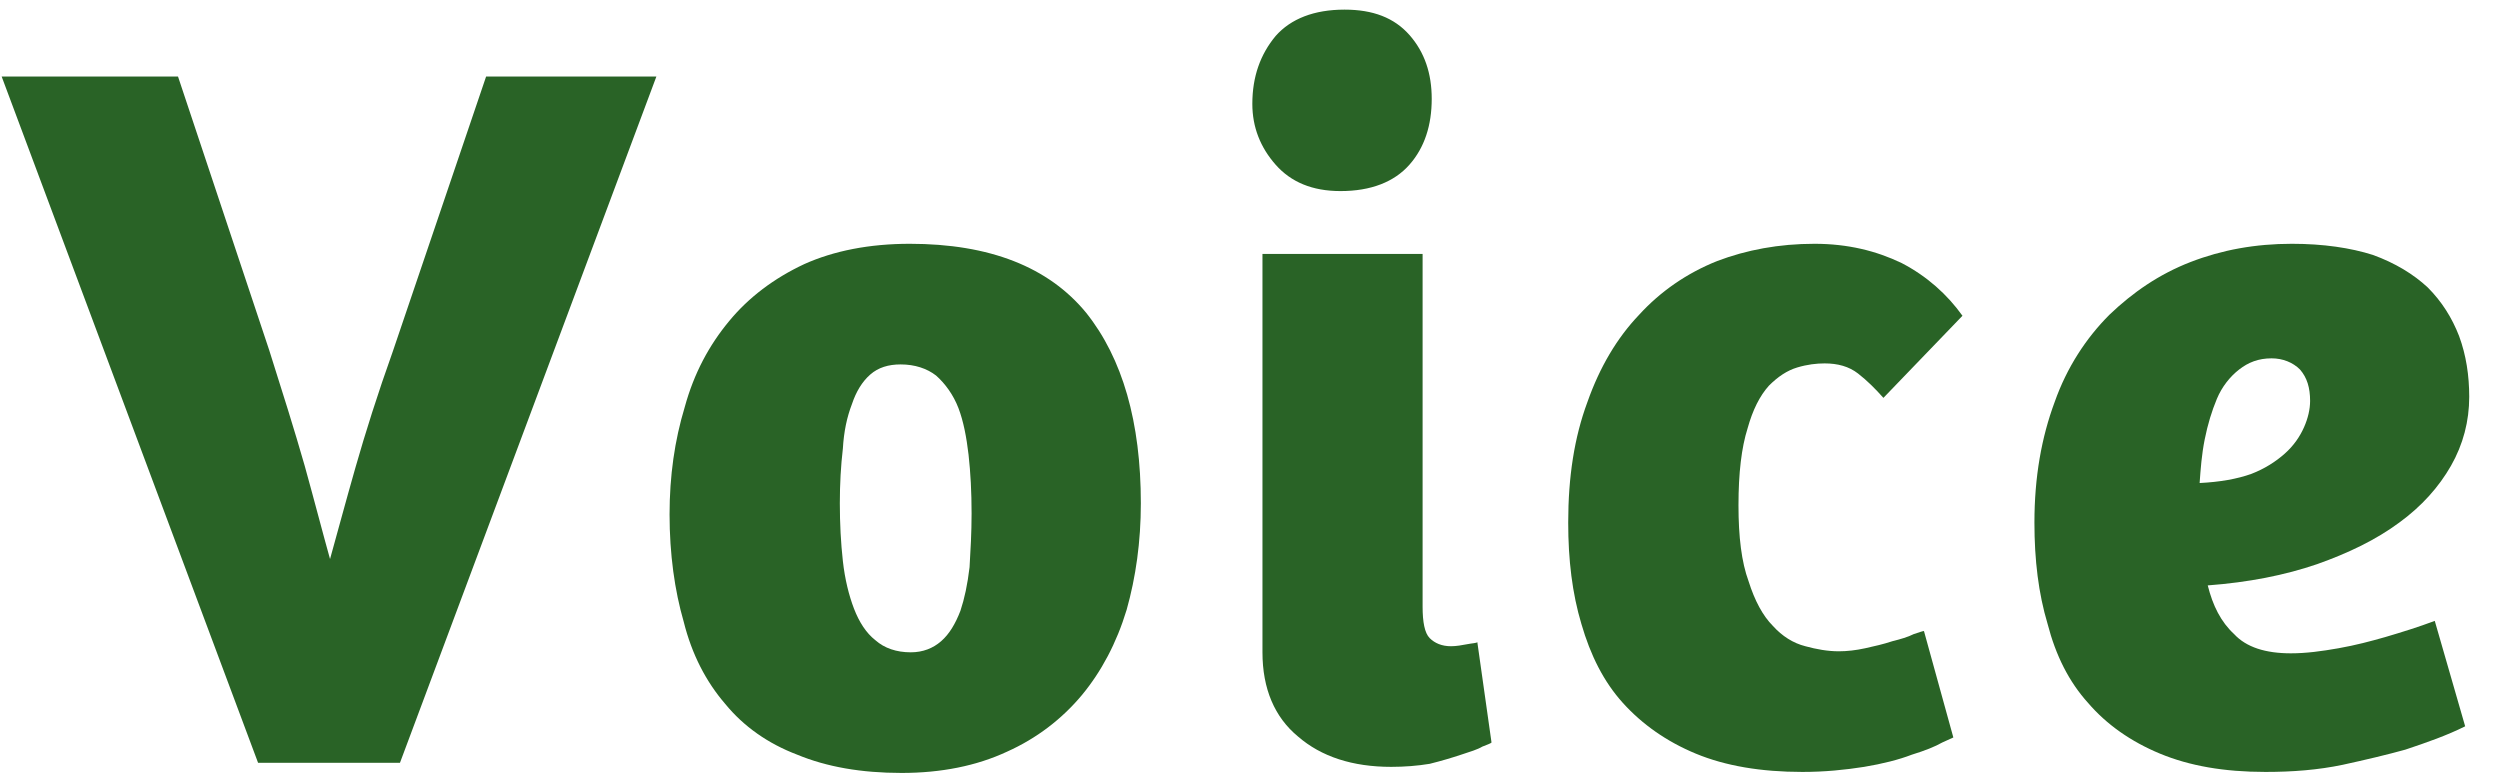
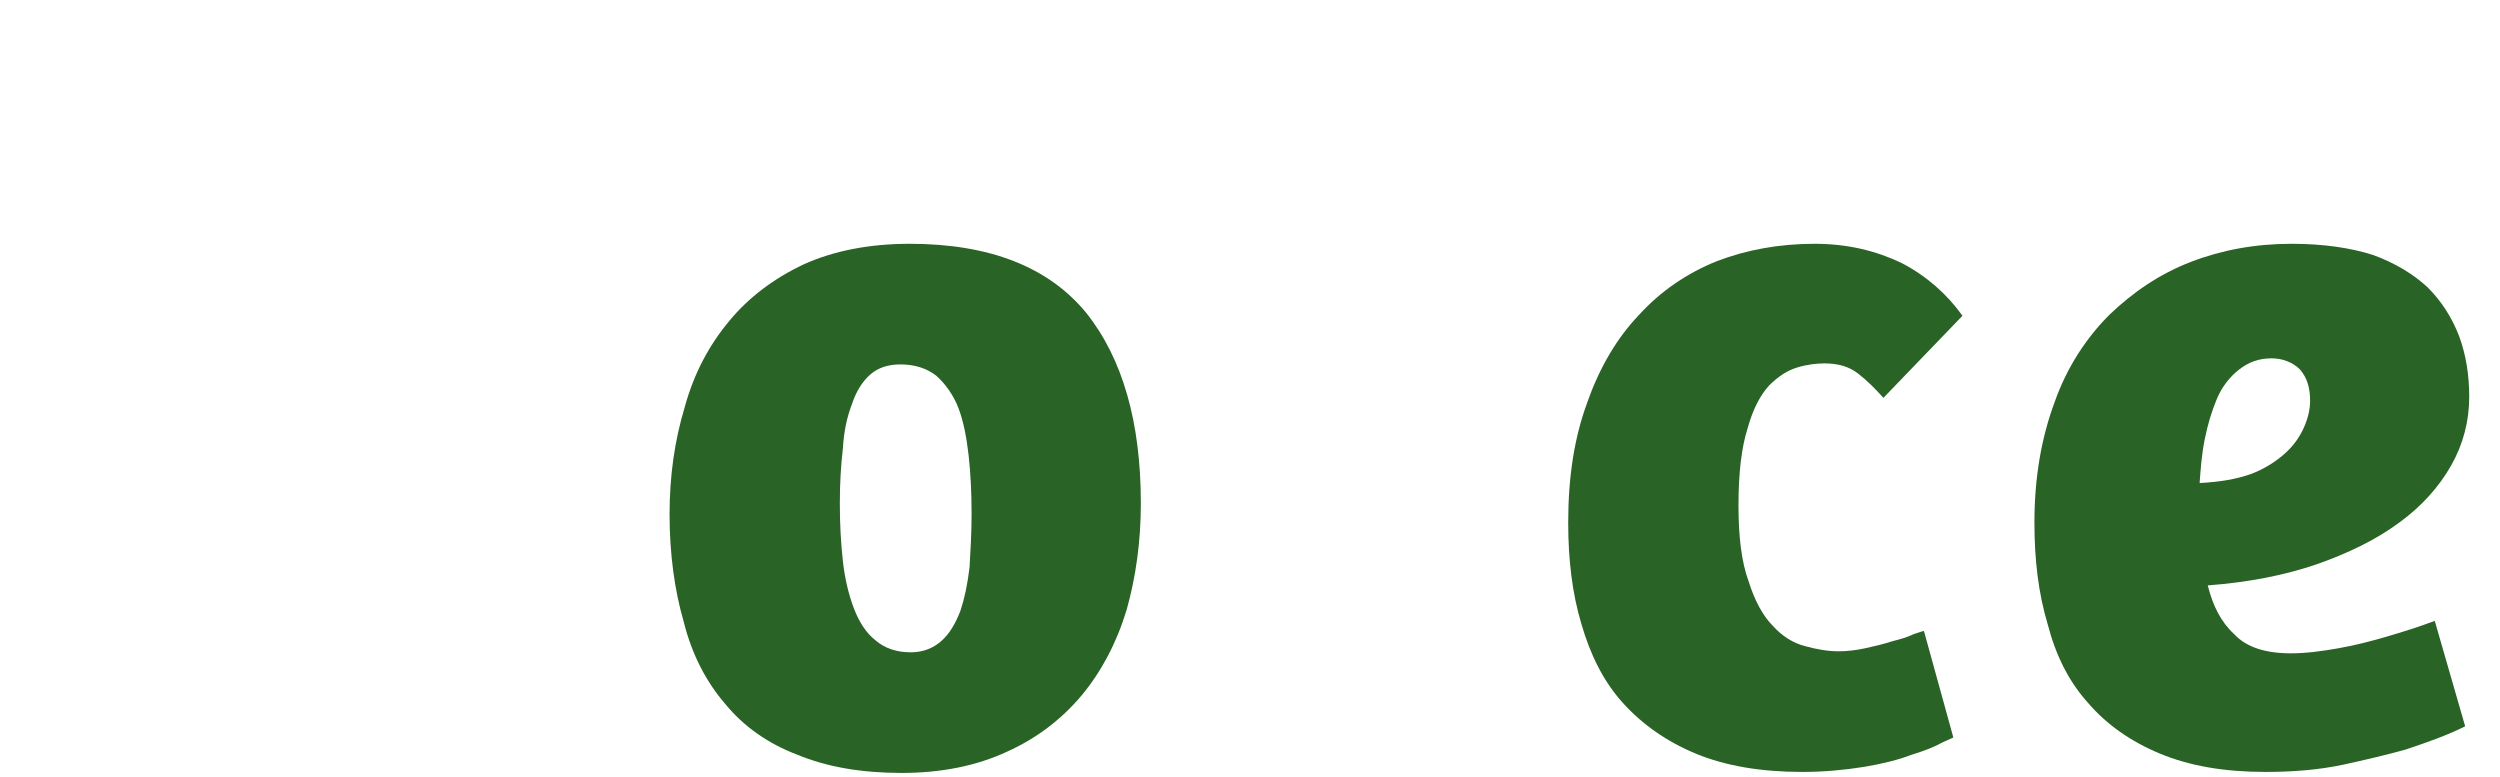
<svg xmlns="http://www.w3.org/2000/svg" width="100%" height="100%" viewBox="0 0 74 23" xml:space="preserve" style="fill-rule:evenodd;clip-rule:evenodd;stroke-linejoin:round;stroke-miterlimit:2;">
  <g transform="matrix(1,0,0,1,-140.691,-2581.58)">
    <g transform="matrix(1,0,0,6.174,0,1)">
      <g transform="matrix(1,0,0,0.162,-9879,152.429)">
        <g transform="matrix(30,0,0,30,10019.8,1661.75)">
-           <path d="M0.391,-0L0.251,-0L-0.002,-0.677L0.172,-0.677L0.262,-0.407C0.275,-0.366 0.287,-0.328 0.297,-0.293C0.307,-0.257 0.315,-0.226 0.322,-0.201C0.329,-0.226 0.337,-0.256 0.347,-0.291C0.357,-0.326 0.369,-0.364 0.384,-0.406L0.476,-0.677L0.644,-0.677L0.391,-0Z" style="fill:rgb(41,99,38);fill-rule:nonzero;" />
-         </g>
+           </g>
        <g transform="matrix(30,0,0,30,10038.7,1661.75)">
          <path d="M0.264,-0.512C0.343,-0.512 0.401,-0.489 0.438,-0.444C0.474,-0.399 0.492,-0.336 0.492,-0.256C0.492,-0.218 0.487,-0.183 0.478,-0.151C0.468,-0.118 0.453,-0.09 0.434,-0.067C0.414,-0.043 0.389,-0.024 0.36,-0.011C0.33,0.003 0.295,0.01 0.256,0.01C0.216,0.01 0.182,0.004 0.153,-0.008C0.124,-0.019 0.1,-0.036 0.082,-0.058C0.063,-0.08 0.049,-0.107 0.041,-0.139C0.032,-0.17 0.027,-0.206 0.027,-0.245C0.027,-0.283 0.032,-0.318 0.042,-0.351C0.051,-0.384 0.066,-0.412 0.086,-0.436C0.105,-0.459 0.13,-0.478 0.16,-0.492C0.189,-0.505 0.224,-0.512 0.264,-0.512ZM0.255,-0.393C0.243,-0.393 0.233,-0.39 0.225,-0.383C0.217,-0.376 0.211,-0.366 0.207,-0.354C0.202,-0.341 0.199,-0.327 0.198,-0.31C0.196,-0.293 0.195,-0.275 0.195,-0.256C0.195,-0.236 0.196,-0.217 0.198,-0.199C0.2,-0.181 0.204,-0.165 0.209,-0.152C0.214,-0.139 0.221,-0.128 0.23,-0.121C0.239,-0.113 0.251,-0.109 0.265,-0.109C0.277,-0.109 0.287,-0.113 0.295,-0.12C0.303,-0.127 0.309,-0.137 0.314,-0.15C0.318,-0.162 0.321,-0.176 0.323,-0.193C0.324,-0.21 0.325,-0.227 0.325,-0.246C0.325,-0.267 0.324,-0.286 0.322,-0.304C0.32,-0.321 0.317,-0.337 0.312,-0.35C0.307,-0.363 0.299,-0.374 0.29,-0.382C0.281,-0.389 0.269,-0.393 0.255,-0.393Z" style="fill:rgb(41,99,38);fill-rule:nonzero;" />
        </g>
        <g transform="matrix(30,0,0,30,10055.5,1661.75)">
-           <path d="M0.179,0.004C0.141,0.004 0.11,-0.006 0.087,-0.026C0.064,-0.045 0.052,-0.073 0.052,-0.109L0.052,-0.502L0.21,-0.502L0.21,-0.154C0.21,-0.139 0.212,-0.128 0.217,-0.123C0.222,-0.118 0.229,-0.115 0.238,-0.115C0.243,-0.115 0.249,-0.116 0.254,-0.117C0.259,-0.118 0.263,-0.118 0.264,-0.119L0.278,-0.02C0.277,-0.019 0.274,-0.018 0.269,-0.016C0.264,-0.013 0.257,-0.011 0.248,-0.008C0.239,-0.005 0.229,-0.002 0.217,0.001C0.205,0.003 0.192,0.004 0.179,0.004ZM0.133,-0.743C0.161,-0.743 0.182,-0.735 0.197,-0.718C0.212,-0.701 0.219,-0.68 0.219,-0.655C0.219,-0.629 0.212,-0.607 0.197,-0.59C0.182,-0.573 0.159,-0.564 0.129,-0.564C0.101,-0.564 0.08,-0.573 0.065,-0.59C0.05,-0.607 0.042,-0.627 0.042,-0.65C0.042,-0.677 0.05,-0.699 0.065,-0.717C0.08,-0.734 0.103,-0.743 0.133,-0.743Z" style="fill:rgb(41,99,38);fill-rule:nonzero;" />
-         </g>
+           </g>
        <g transform="matrix(30,0,0,30,10065.3,1661.75)">
          <path d="M0.338,-0.36C0.33,-0.369 0.322,-0.377 0.313,-0.384C0.304,-0.391 0.293,-0.394 0.28,-0.394C0.272,-0.394 0.263,-0.393 0.253,-0.39C0.243,-0.387 0.234,-0.381 0.225,-0.372C0.216,-0.362 0.209,-0.348 0.204,-0.33C0.198,-0.311 0.195,-0.286 0.195,-0.254C0.195,-0.223 0.198,-0.198 0.205,-0.179C0.211,-0.16 0.219,-0.145 0.229,-0.135C0.238,-0.125 0.249,-0.118 0.261,-0.115C0.272,-0.112 0.283,-0.11 0.294,-0.11C0.302,-0.11 0.311,-0.111 0.32,-0.113C0.329,-0.115 0.338,-0.117 0.347,-0.12C0.355,-0.122 0.362,-0.124 0.368,-0.127C0.374,-0.129 0.377,-0.13 0.378,-0.13L0.407,-0.025L0.396,-0.02C0.389,-0.016 0.379,-0.012 0.366,-0.008C0.353,-0.003 0.337,0.001 0.319,0.004C0.3,0.007 0.28,0.009 0.258,0.009C0.217,0.009 0.182,0.003 0.153,-0.009C0.124,-0.021 0.1,-0.038 0.081,-0.059C0.062,-0.08 0.049,-0.106 0.04,-0.137C0.031,-0.167 0.027,-0.2 0.027,-0.237C0.027,-0.282 0.033,-0.321 0.046,-0.356C0.058,-0.39 0.075,-0.419 0.097,-0.442C0.118,-0.465 0.144,-0.483 0.174,-0.495C0.203,-0.506 0.235,-0.512 0.27,-0.512C0.303,-0.512 0.331,-0.505 0.356,-0.493C0.381,-0.48 0.401,-0.462 0.416,-0.441L0.338,-0.36Z" style="fill:rgb(41,99,38);fill-rule:nonzero;" />
        </g>
        <g transform="matrix(30,0,0,30,10079.1,1661.75)">
          <path d="M0.027,-0.237C0.027,-0.282 0.034,-0.321 0.047,-0.356C0.059,-0.39 0.078,-0.419 0.101,-0.442C0.124,-0.464 0.15,-0.482 0.181,-0.494C0.212,-0.506 0.245,-0.512 0.281,-0.512C0.312,-0.512 0.339,-0.508 0.361,-0.501C0.383,-0.493 0.401,-0.482 0.415,-0.469C0.429,-0.455 0.439,-0.439 0.446,-0.421C0.453,-0.402 0.456,-0.382 0.456,-0.361C0.456,-0.337 0.45,-0.314 0.438,-0.293C0.426,-0.272 0.409,-0.253 0.387,-0.237C0.364,-0.22 0.337,-0.207 0.306,-0.196C0.274,-0.185 0.238,-0.178 0.198,-0.175C0.203,-0.155 0.211,-0.139 0.224,-0.127C0.236,-0.114 0.255,-0.108 0.28,-0.108C0.295,-0.108 0.31,-0.11 0.327,-0.113C0.344,-0.116 0.359,-0.12 0.373,-0.124C0.39,-0.129 0.406,-0.134 0.422,-0.14L0.452,-0.036C0.434,-0.027 0.414,-0.02 0.393,-0.013C0.375,-0.008 0.354,-0.003 0.331,0.002C0.307,0.007 0.282,0.009 0.255,0.009C0.214,0.009 0.18,0.003 0.151,-0.009C0.122,-0.021 0.098,-0.038 0.08,-0.059C0.061,-0.08 0.048,-0.106 0.04,-0.137C0.031,-0.167 0.027,-0.2 0.027,-0.237ZM0.261,-0.399C0.248,-0.399 0.238,-0.395 0.229,-0.388C0.22,-0.381 0.212,-0.371 0.207,-0.359C0.202,-0.347 0.198,-0.334 0.195,-0.319C0.192,-0.304 0.191,-0.29 0.19,-0.276C0.21,-0.277 0.227,-0.28 0.241,-0.285C0.254,-0.29 0.265,-0.297 0.274,-0.305C0.283,-0.313 0.289,-0.322 0.293,-0.331C0.297,-0.34 0.299,-0.349 0.299,-0.357C0.299,-0.37 0.296,-0.38 0.289,-0.388C0.282,-0.395 0.272,-0.399 0.261,-0.399Z" style="fill:rgb(41,99,38);fill-rule:nonzero;" />
        </g>
      </g>
    </g>
  </g>
</svg>